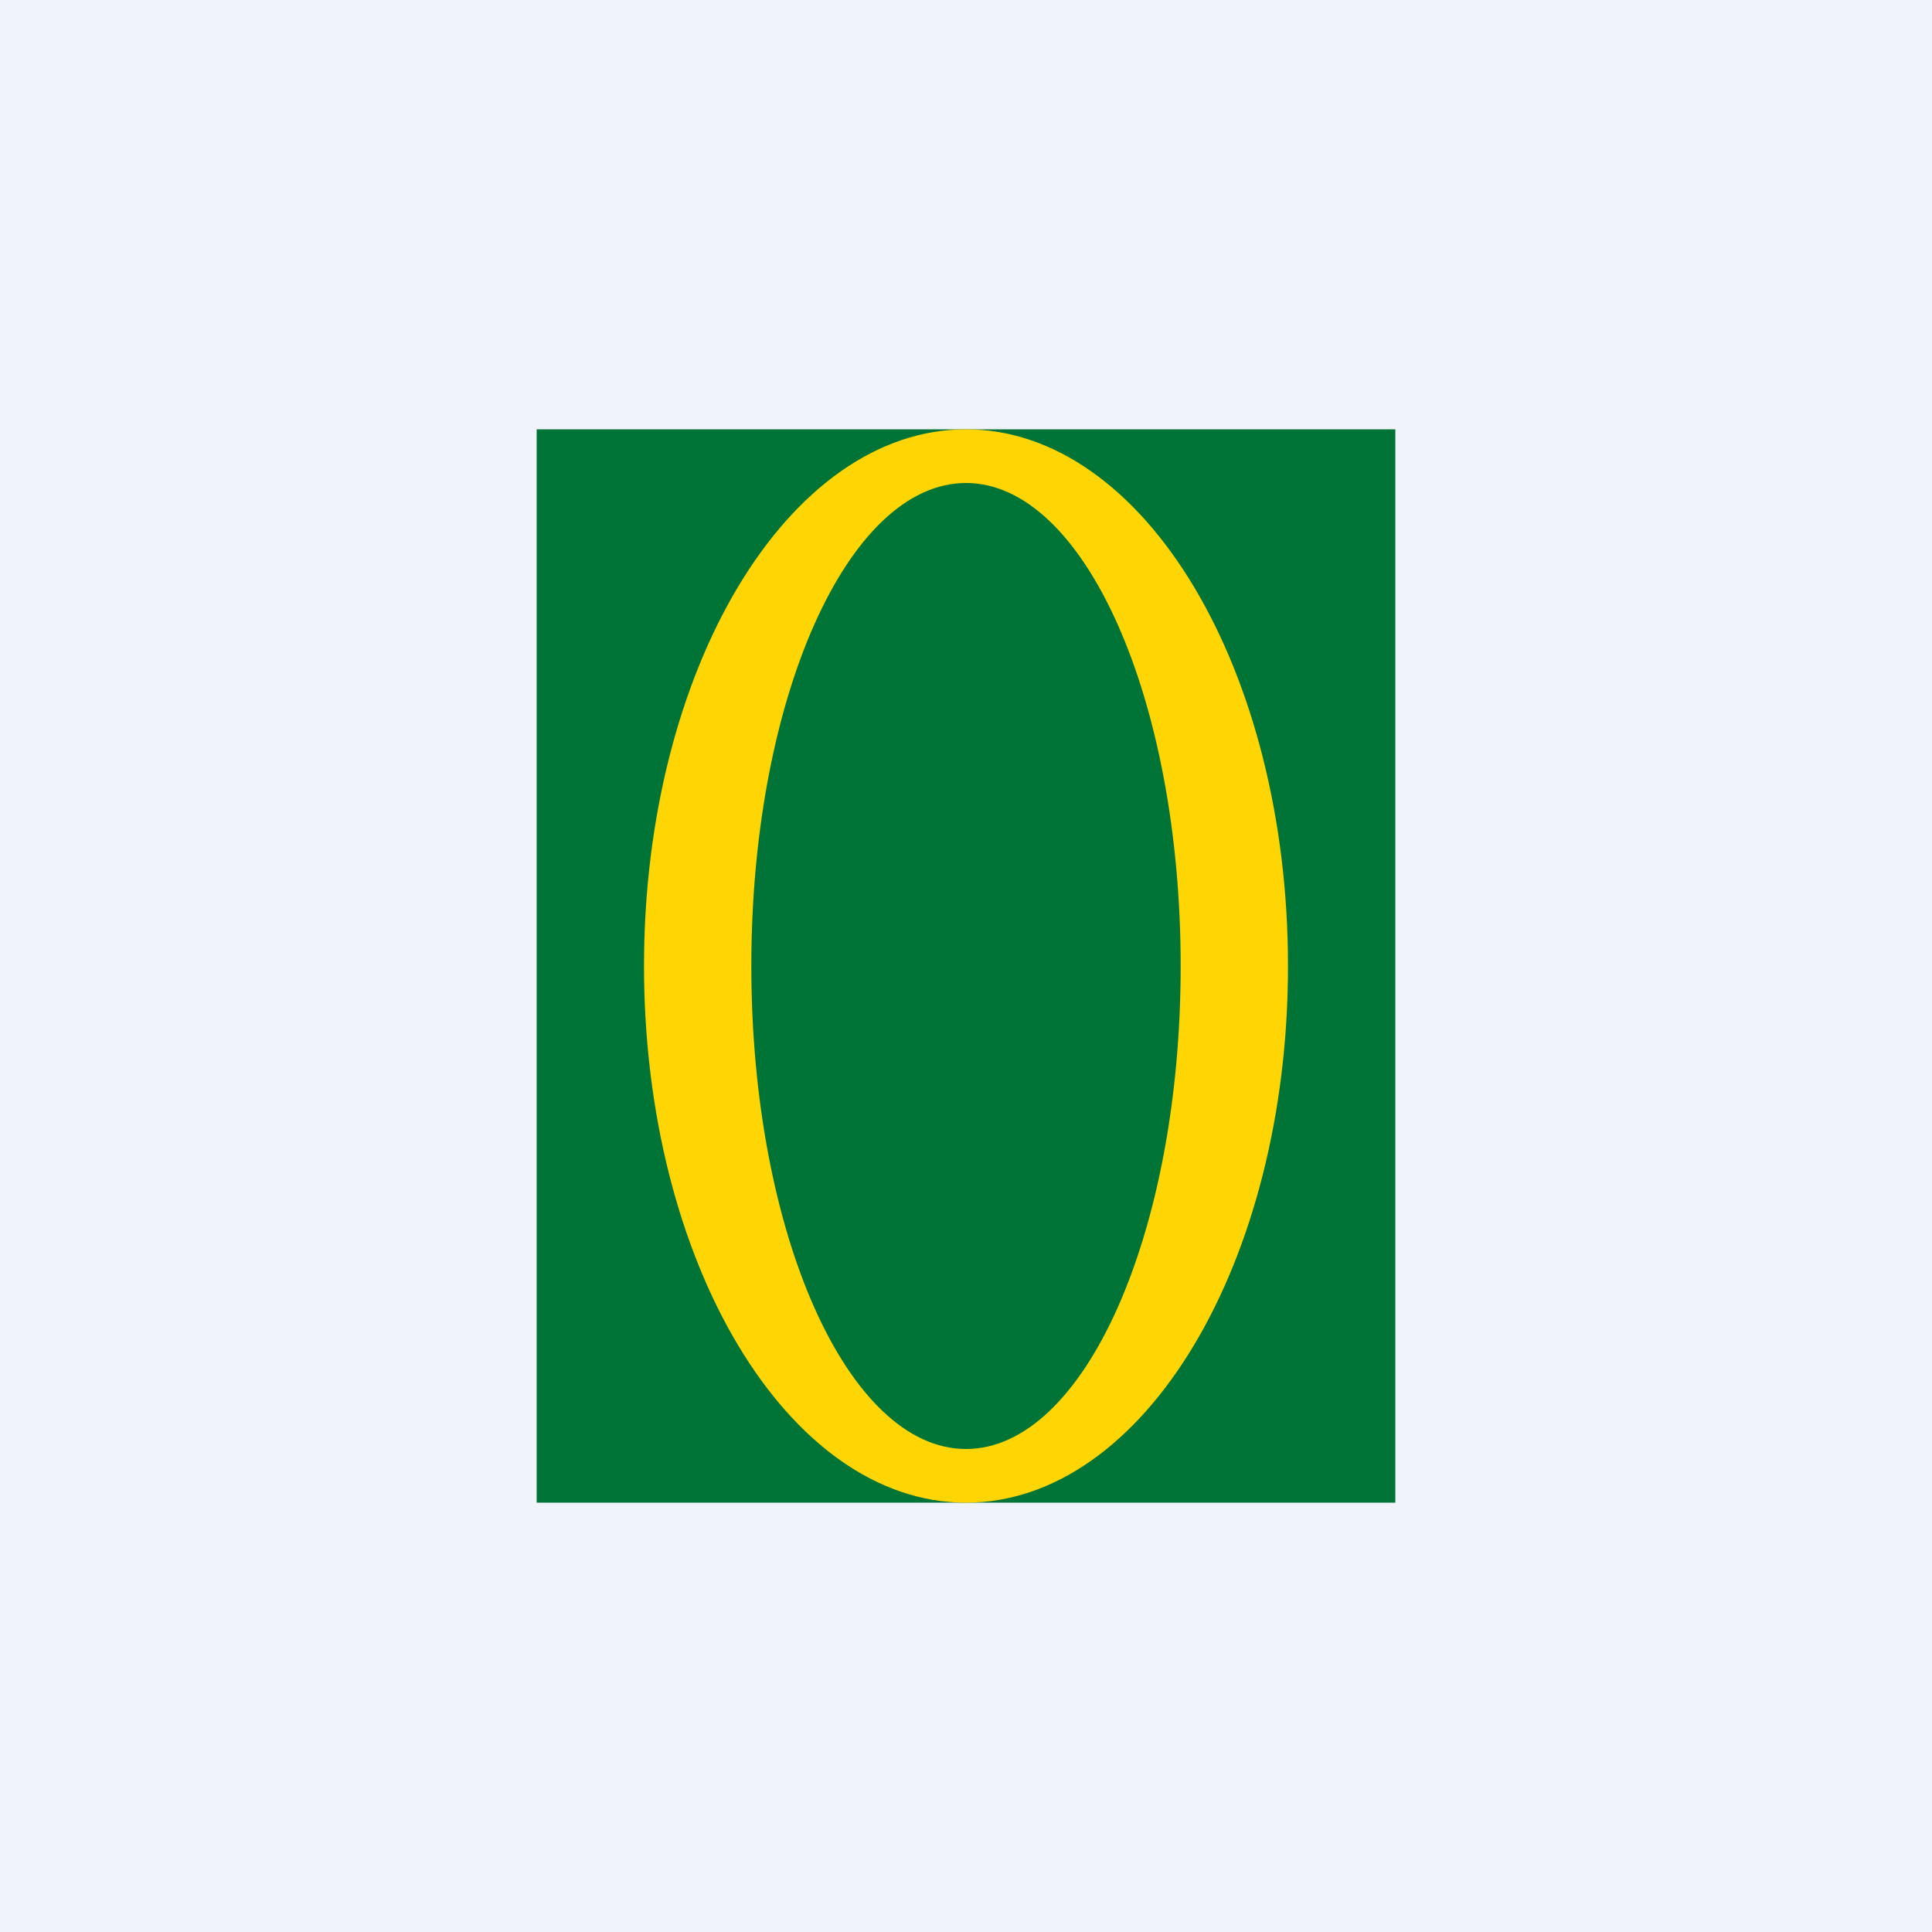
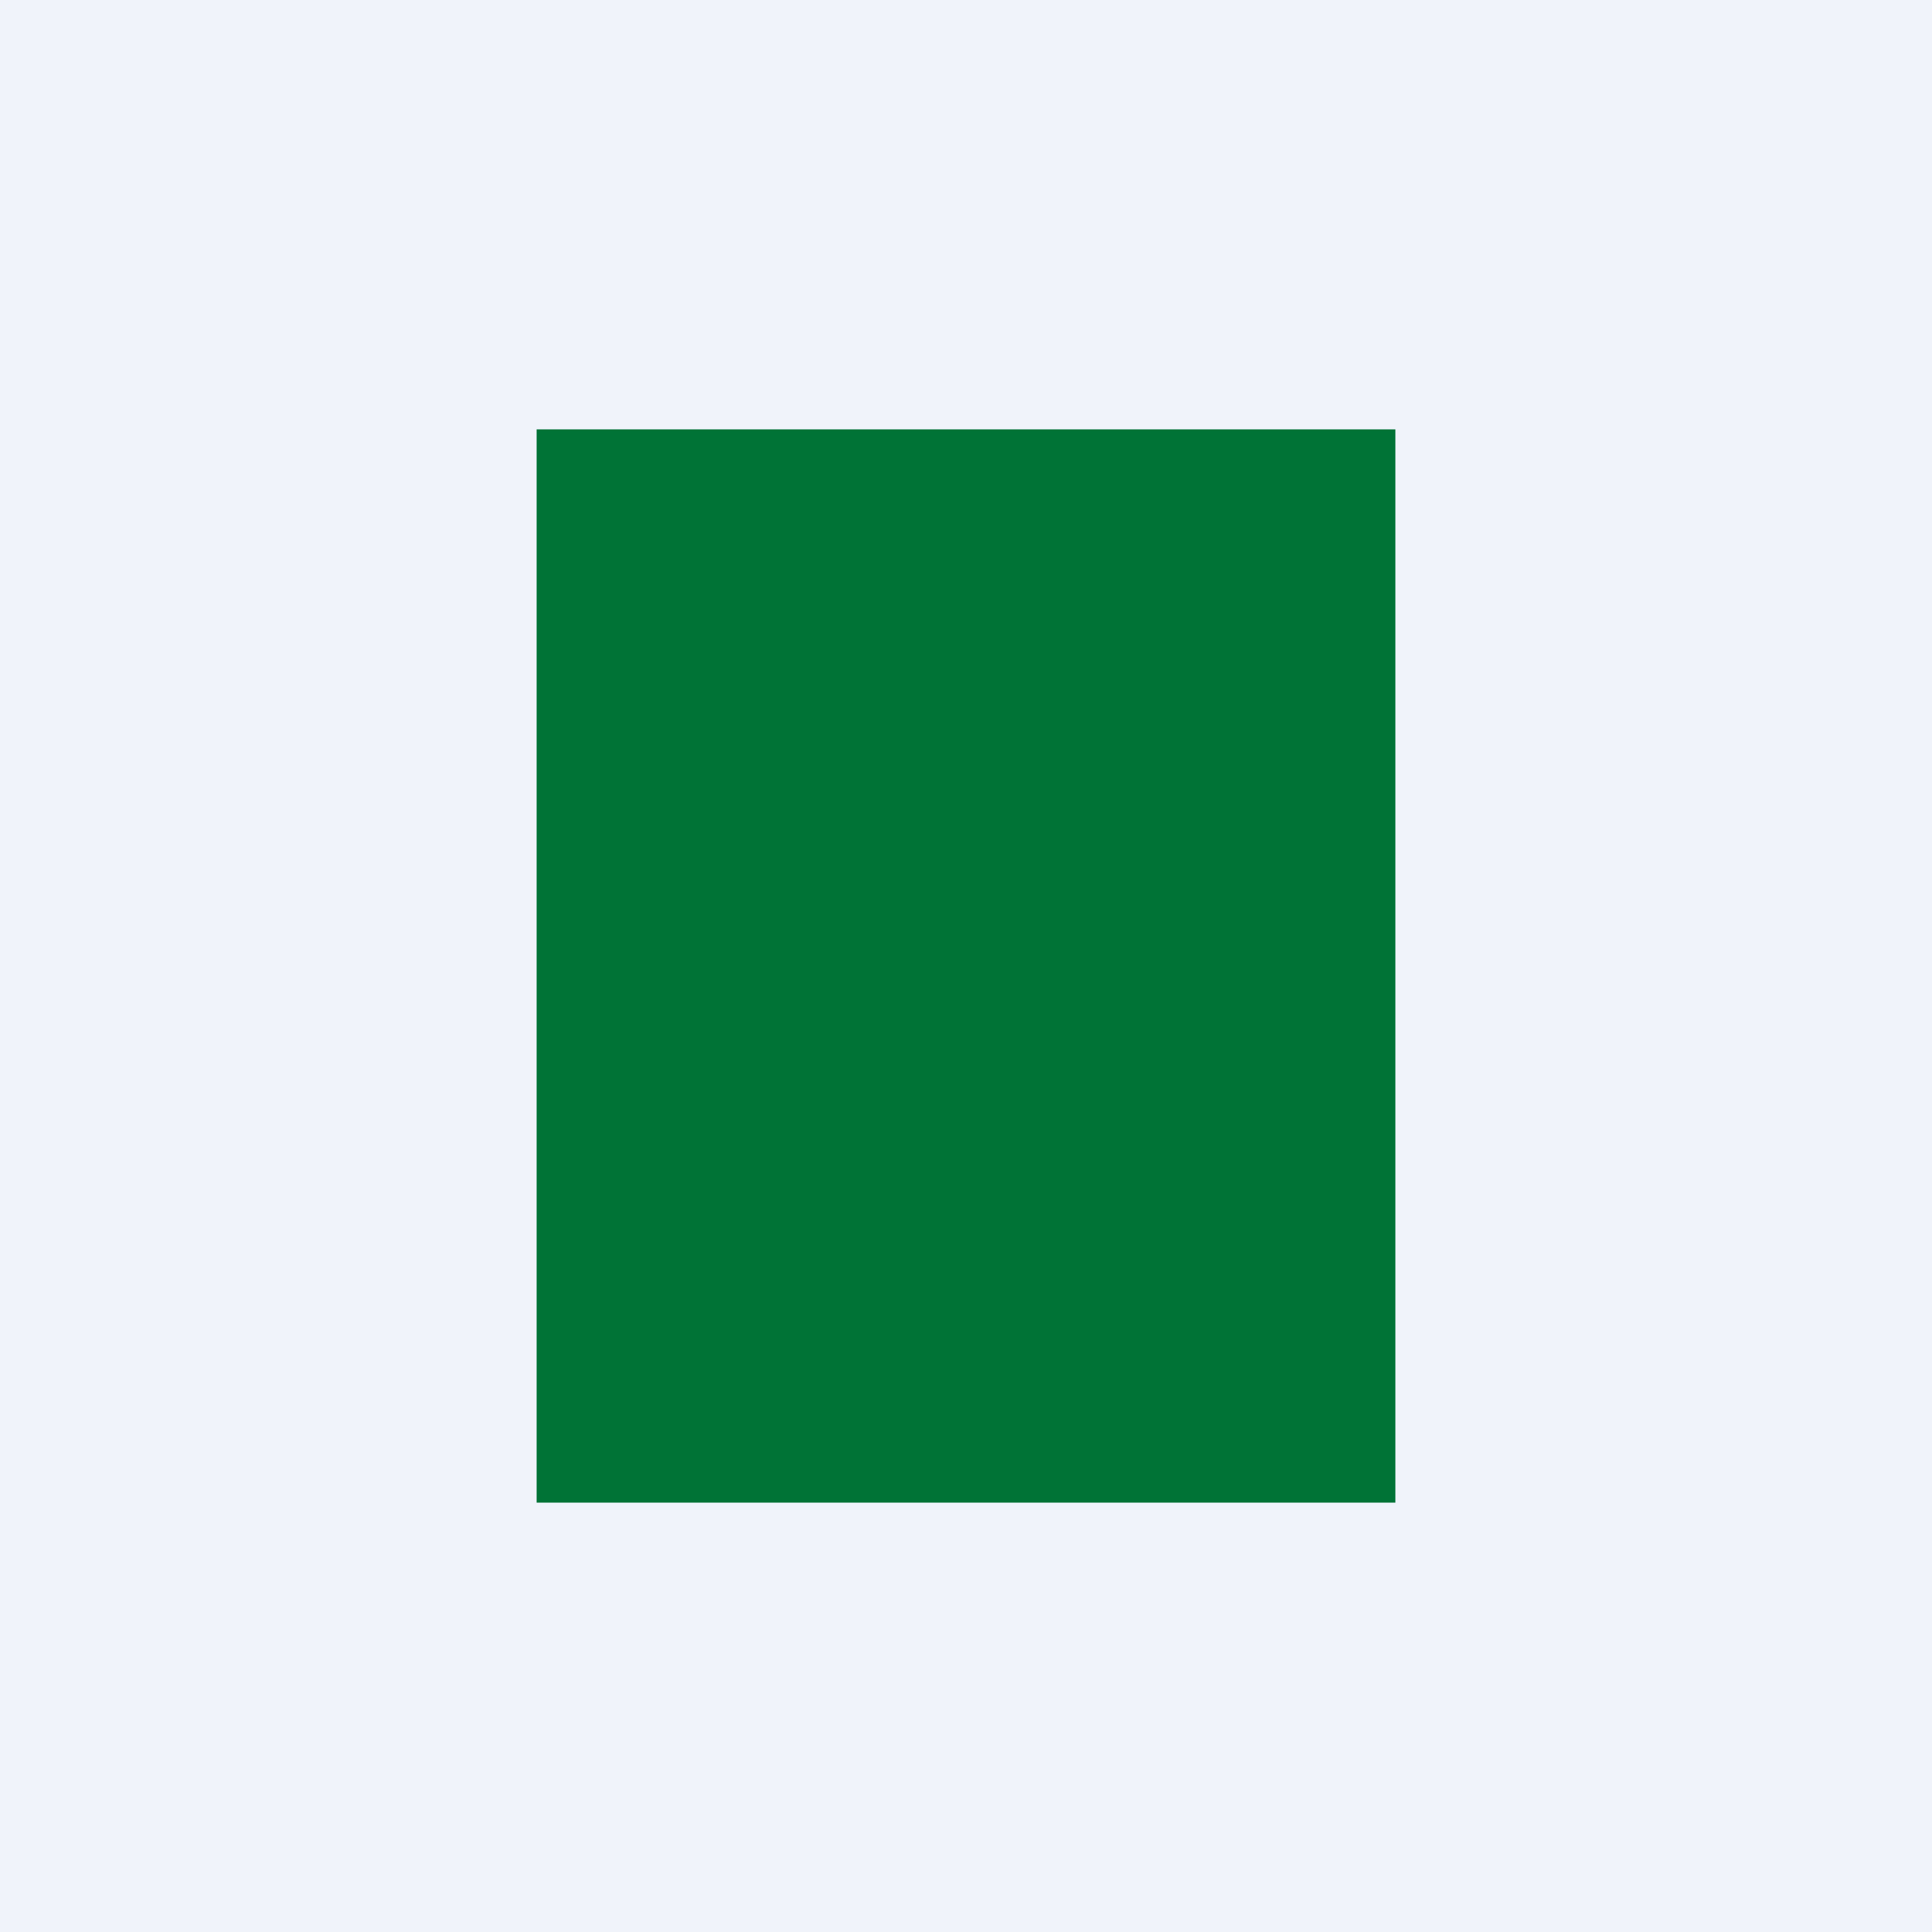
<svg xmlns="http://www.w3.org/2000/svg" width="18" height="18" viewBox="0 0 18 18">
  <path fill="#F0F3FA" d="M0 0h18v18H0z" />
  <path fill="#007336" d="M5 4h8v10H5z" />
-   <path fill-rule="evenodd" d="M9 14c1.66 0 3-2.24 3-5s-1.34-5-3-5-3 2.24-3 5 1.34 5 3 5Zm0-.5c1.1 0 2-2.01 2-4.5s-.9-4.5-2-4.5S7 6.51 7 9s.9 4.5 2 4.5Z" fill="#FFD503" />
</svg>